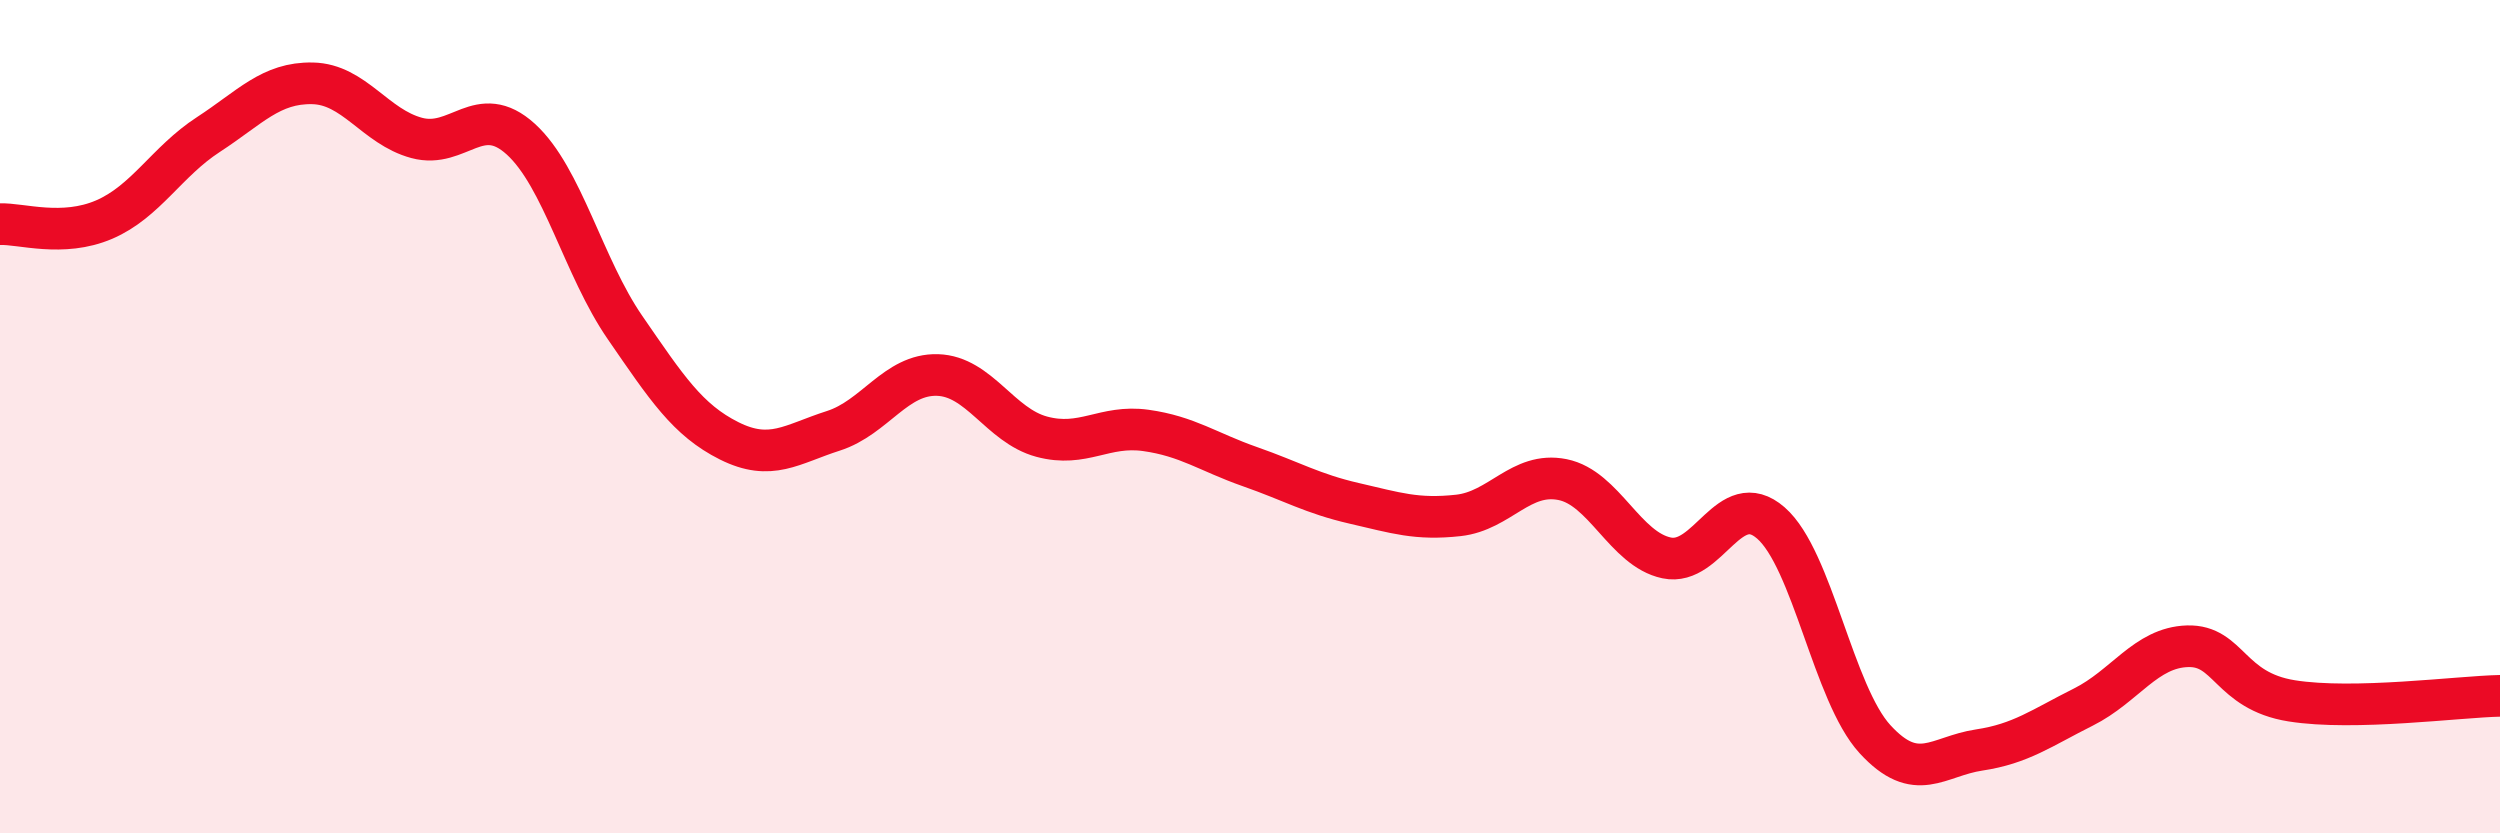
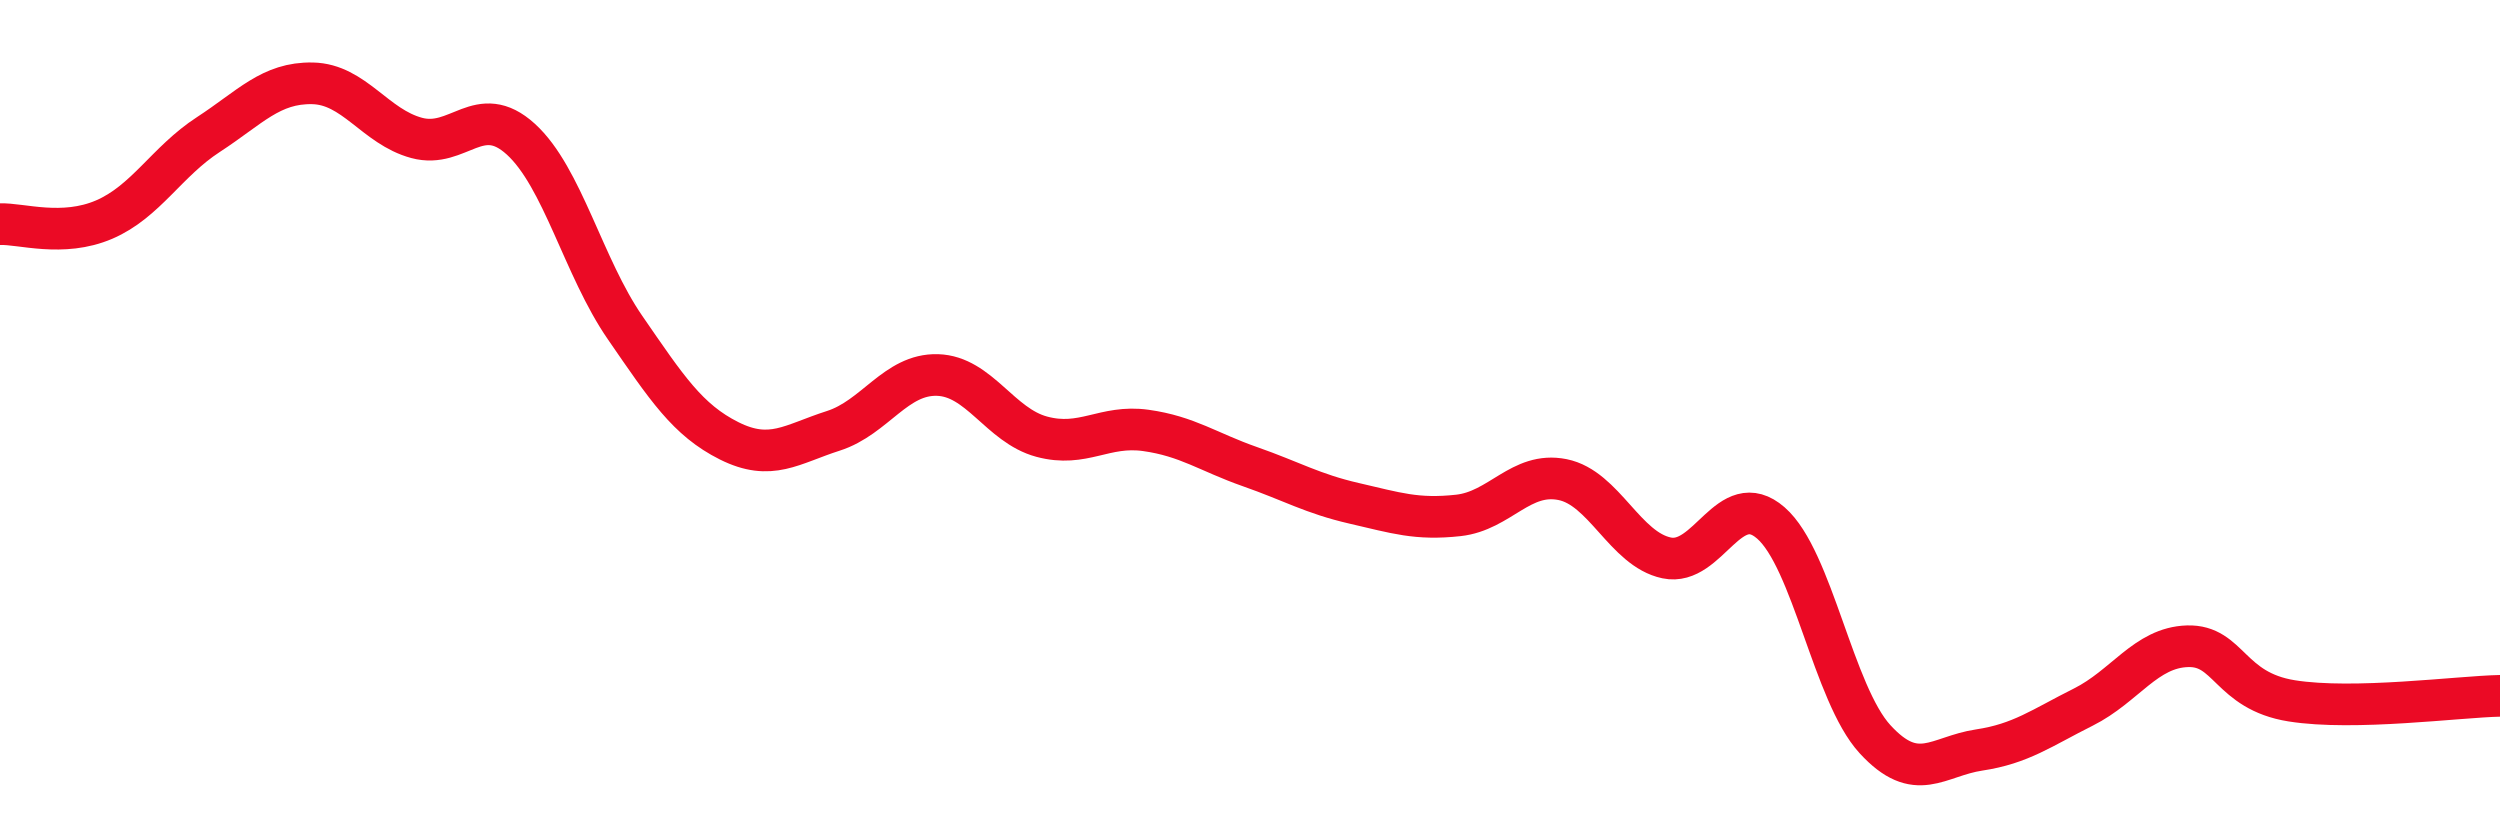
<svg xmlns="http://www.w3.org/2000/svg" width="60" height="20" viewBox="0 0 60 20">
-   <path d="M 0,5.38 C 0.5,5.36 1.5,5.7 2.5,5.27 C 3.5,4.84 4,3.88 5,3.23 C 6,2.58 6.5,1.98 7.5,2 C 8.5,2.02 9,3.04 10,3.31 C 11,3.58 11.5,2.43 12.5,3.34 C 13.5,4.25 14,6.41 15,7.86 C 16,9.31 16.5,10.08 17.5,10.58 C 18.5,11.08 19,10.66 20,10.34 C 21,10.02 21.5,8.97 22.5,9 C 23.5,9.03 24,10.21 25,10.48 C 26,10.75 26.5,10.19 27.5,10.33 C 28.5,10.47 29,10.85 30,11.2 C 31,11.55 31.5,11.85 32.5,12.08 C 33.5,12.31 34,12.48 35,12.37 C 36,12.26 36.5,11.31 37.5,11.51 C 38.5,11.71 39,13.18 40,13.39 C 41,13.6 41.5,11.68 42.5,12.55 C 43.5,13.42 44,16.65 45,17.74 C 46,18.83 46.5,18.15 47.5,18 C 48.5,17.85 49,17.47 50,16.97 C 51,16.47 51.5,15.54 52.5,15.51 C 53.5,15.48 53.5,16.58 55,16.82 C 56.5,17.06 59,16.72 60,16.7L60 20L0 20Z" fill="#EB0A25" opacity="0.1" stroke-linecap="round" stroke-linejoin="round" />
  <path d="M 0,5.38 C 0.5,5.36 1.5,5.7 2.5,5.27 C 3.5,4.84 4,3.88 5,3.23 C 6,2.58 6.5,1.98 7.5,2 C 8.5,2.02 9,3.04 10,3.31 C 11,3.58 11.5,2.43 12.5,3.34 C 13.5,4.25 14,6.41 15,7.86 C 16,9.31 16.5,10.08 17.5,10.58 C 18.5,11.08 19,10.66 20,10.34 C 21,10.02 21.5,8.97 22.5,9 C 23.5,9.03 24,10.21 25,10.48 C 26,10.75 26.5,10.19 27.5,10.33 C 28.5,10.47 29,10.85 30,11.2 C 31,11.55 31.5,11.85 32.5,12.08 C 33.5,12.31 34,12.48 35,12.37 C 36,12.26 36.5,11.31 37.5,11.51 C 38.5,11.71 39,13.18 40,13.39 C 41,13.6 41.5,11.68 42.5,12.55 C 43.5,13.42 44,16.65 45,17.74 C 46,18.83 46.5,18.15 47.5,18 C 48.5,17.85 49,17.47 50,16.97 C 51,16.47 51.5,15.54 52.5,15.51 C 53.5,15.48 53.5,16.58 55,16.82 C 56.5,17.06 59,16.72 60,16.7" stroke="#EB0A25" stroke-width="1" fill="none" stroke-linecap="round" stroke-linejoin="round" />
</svg>